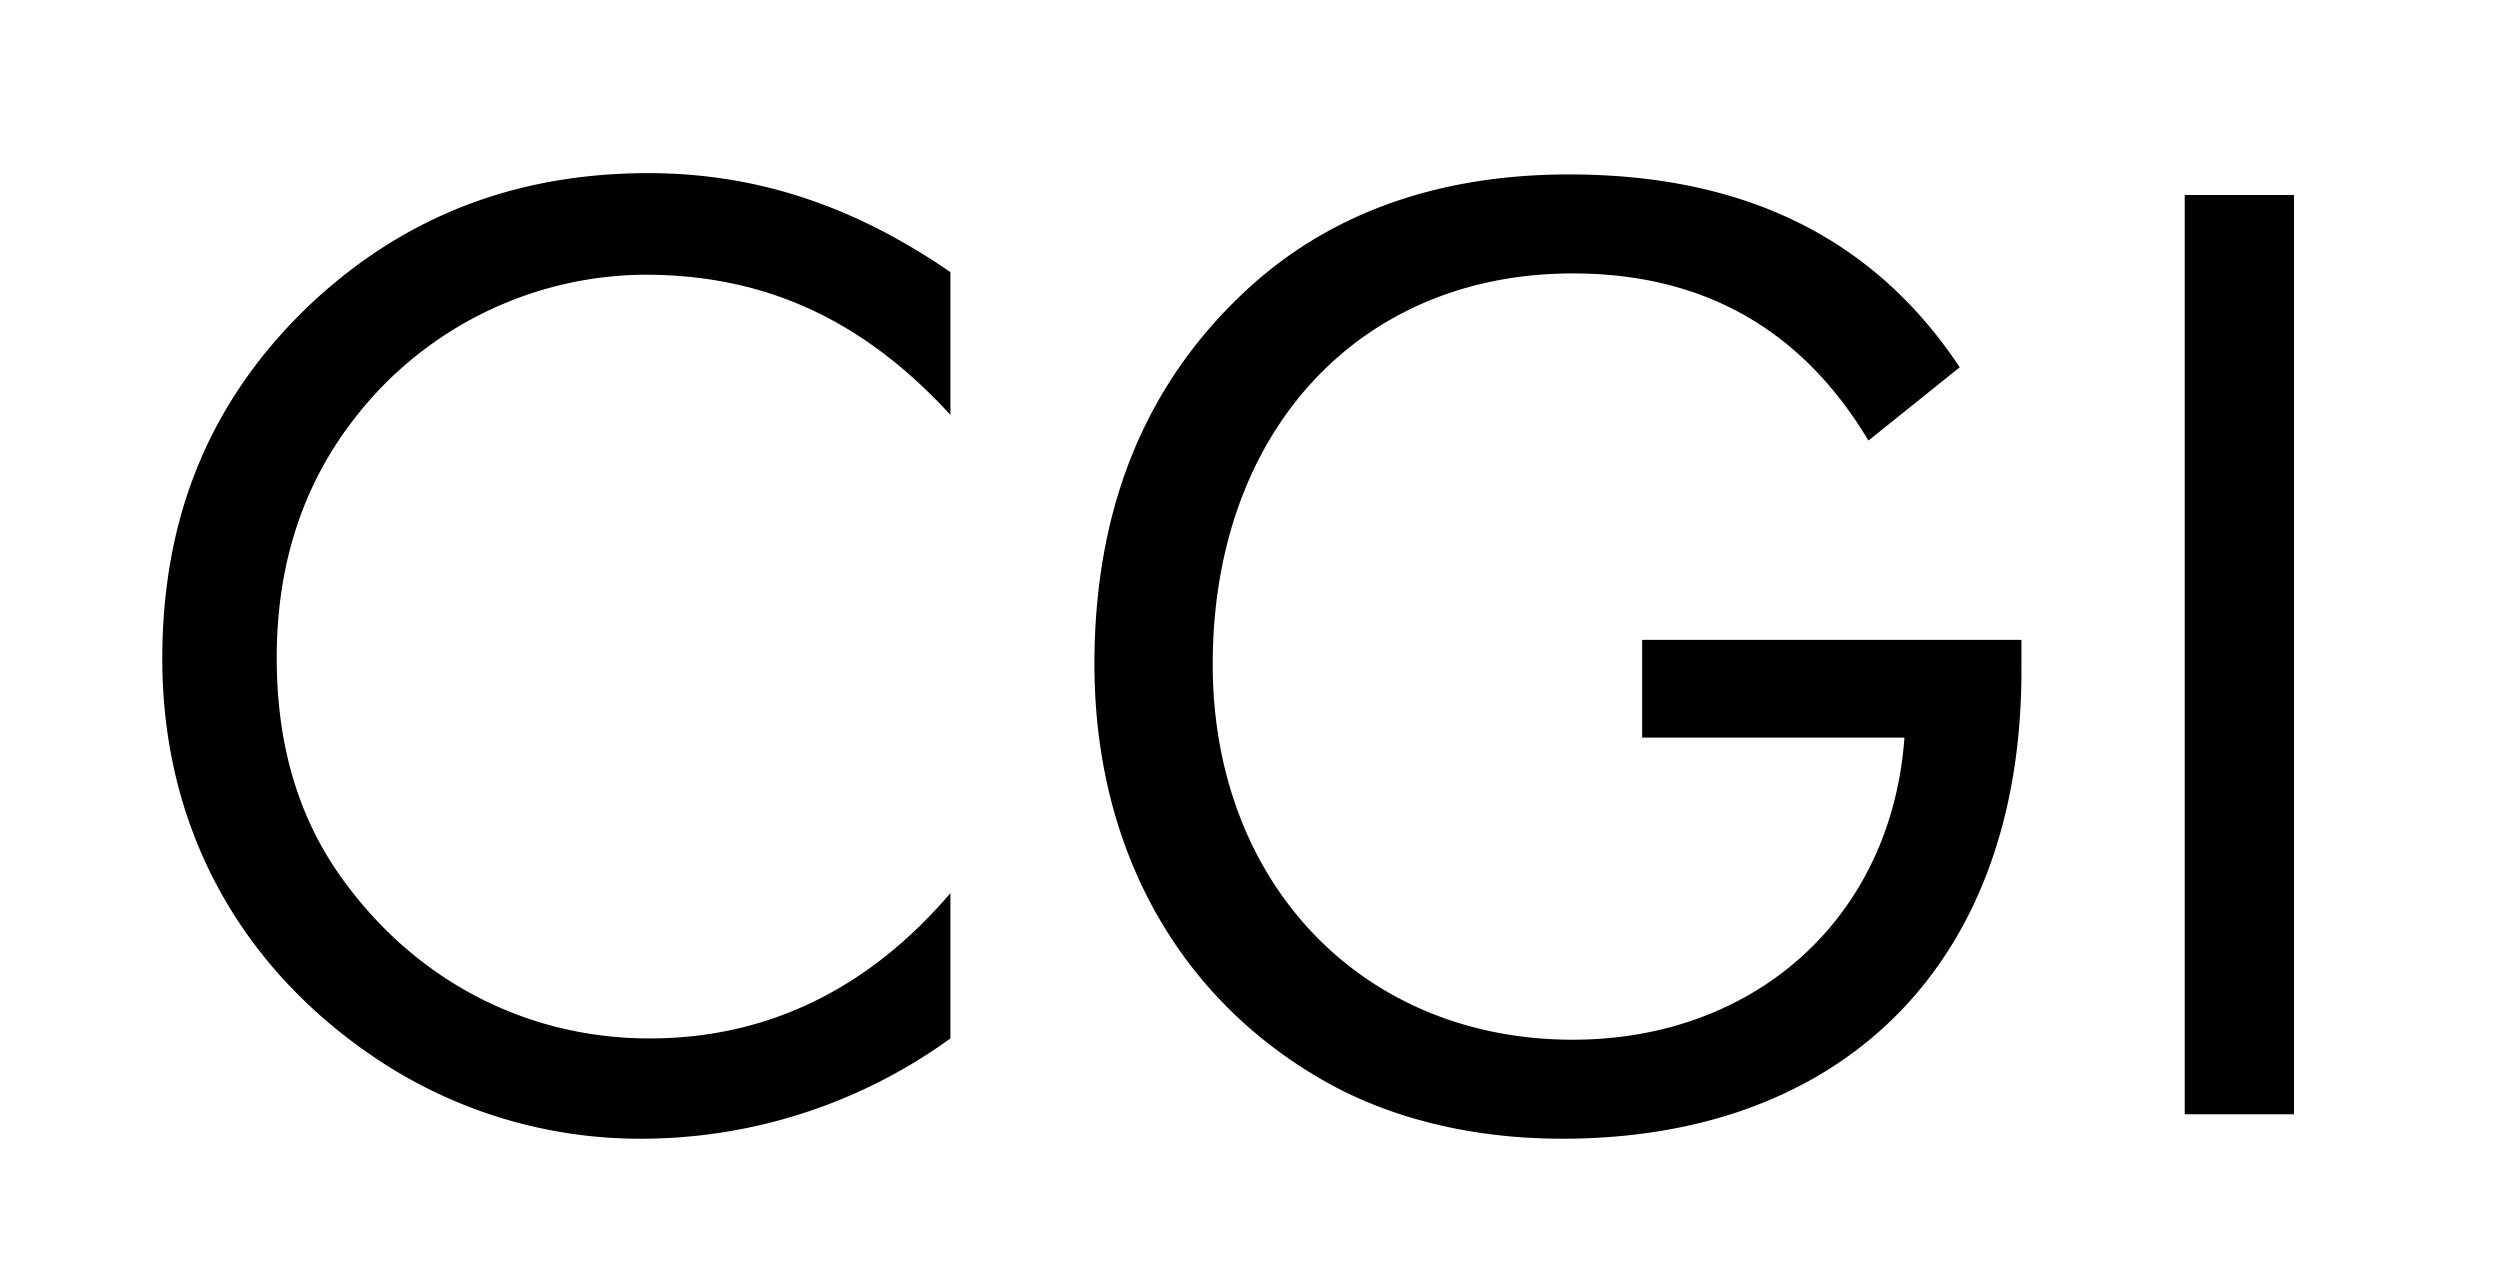
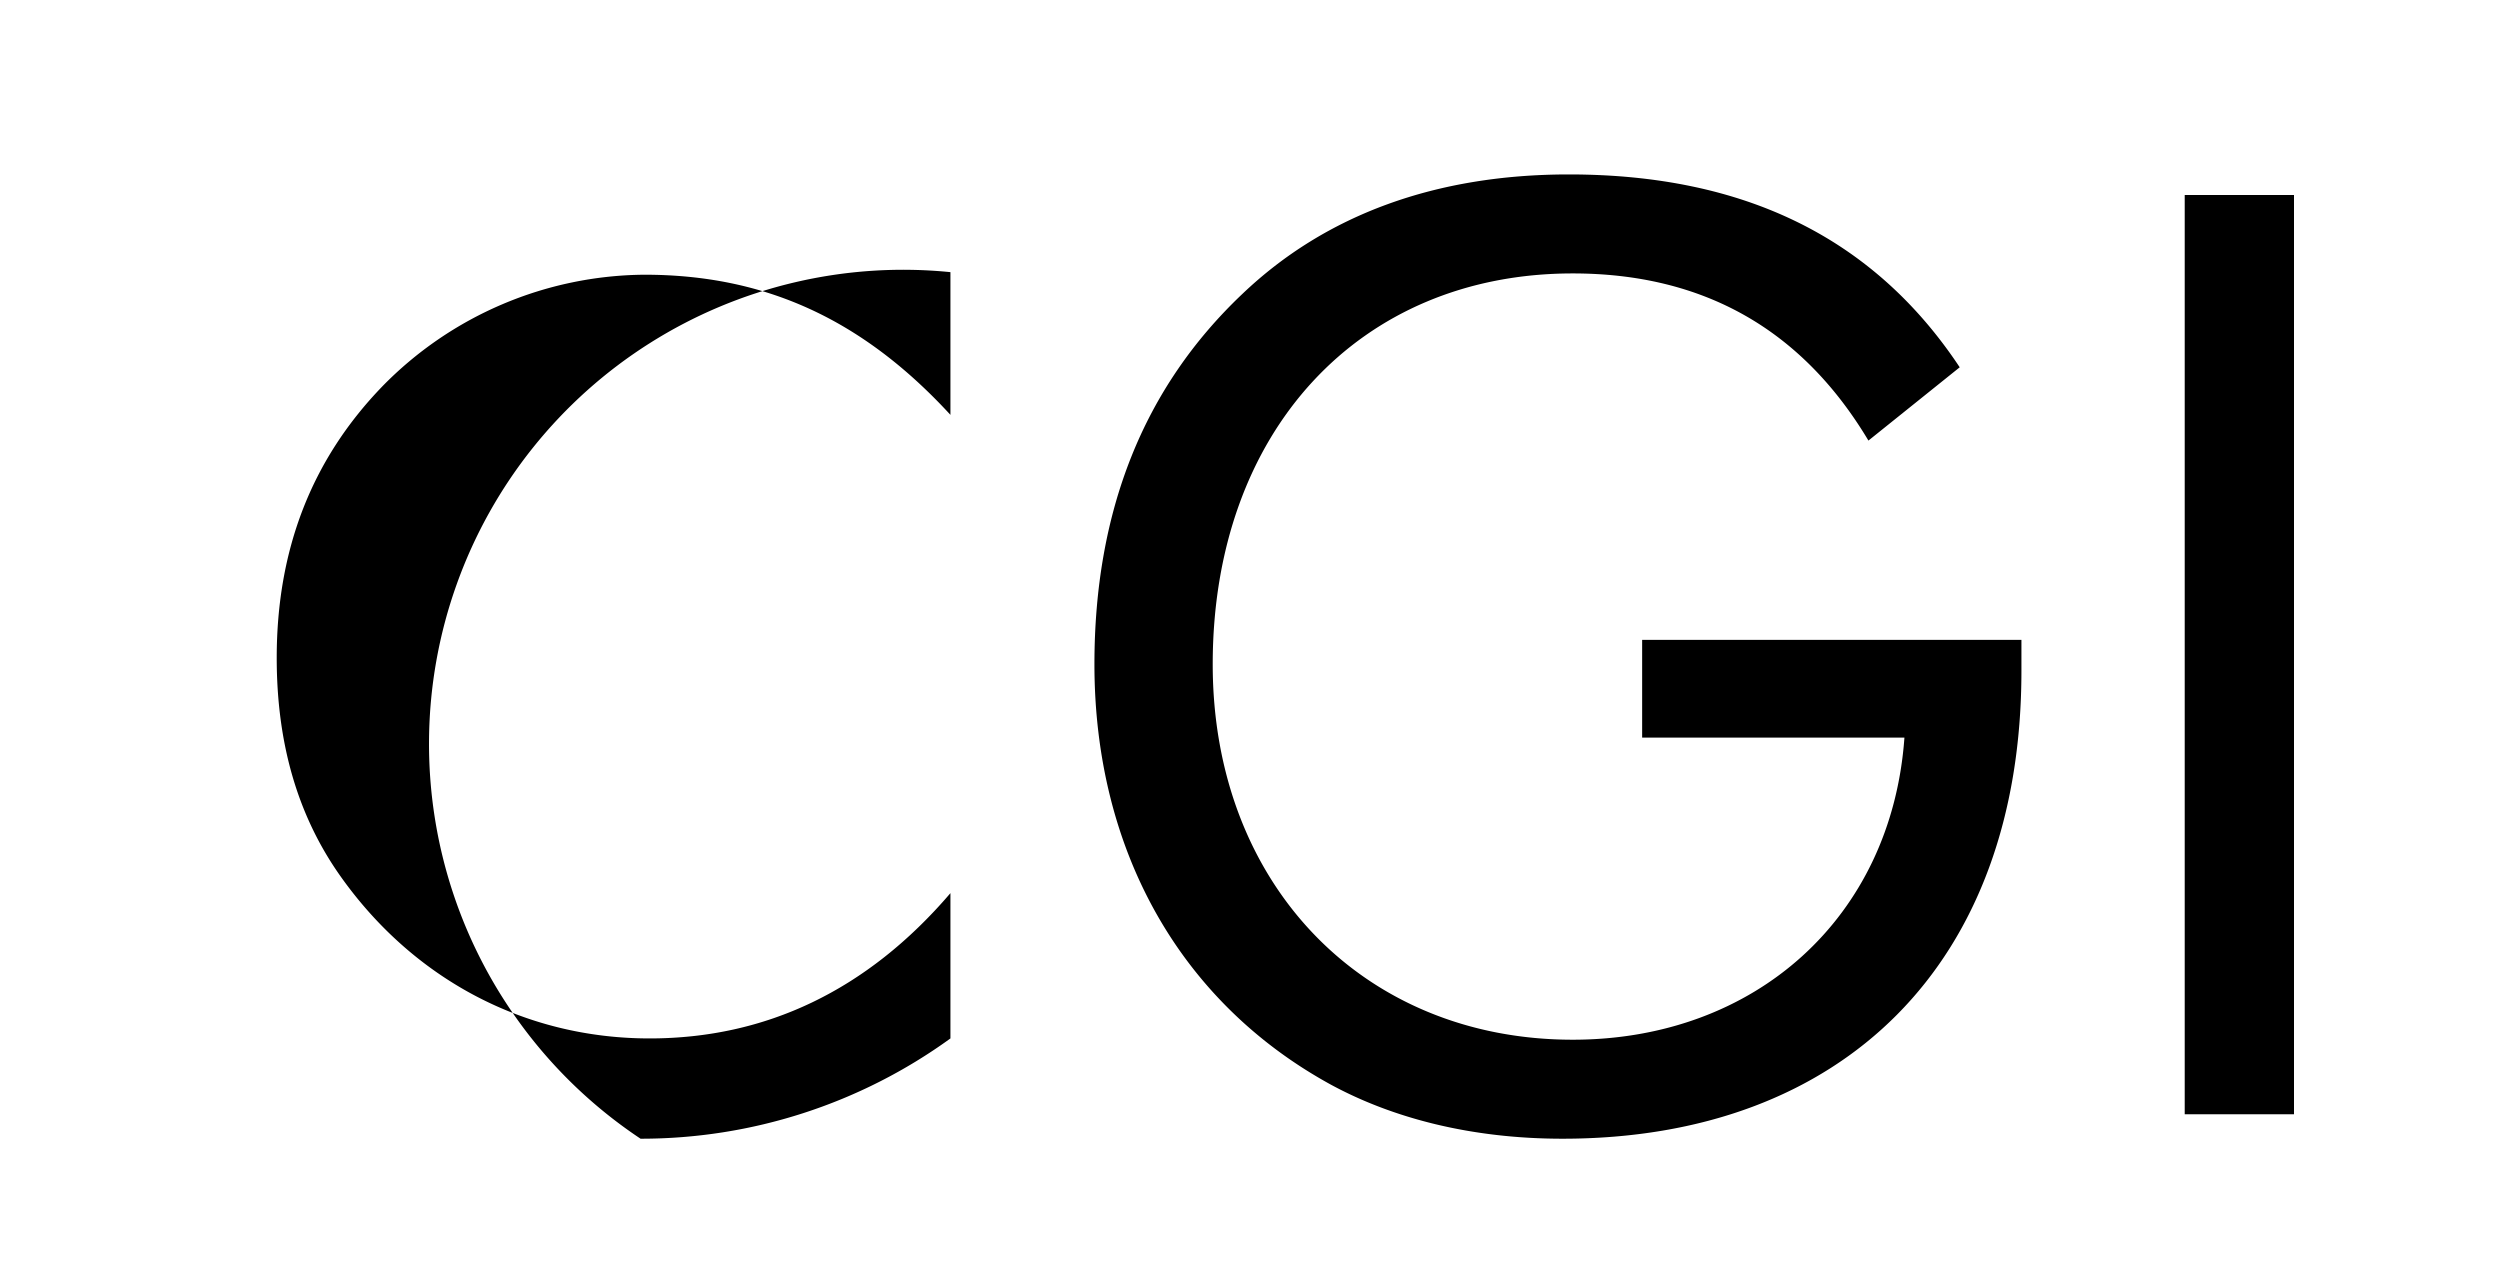
<svg xmlns="http://www.w3.org/2000/svg" width="350" height="180" viewBox="0 0 350 180">
  <g id="AR-CGI" transform="translate(-748 -1684)">
-     <rect id="Rectangle_655" data-name="Rectangle 655" width="350" height="180" transform="translate(748 1684)" fill="none" />
-     <path id="Path_1605" data-name="Path 1605" d="M-41.94-97.92V-117.9c-13.32-9.18-27-13.86-42.3-13.86-18.9,0-34.74,6.3-47.88,18.9-13.5,13.14-20.16,29.16-20.16,49.14,0,22.86,10.26,42.3,28.98,55.26A66.38,66.38,0,0,0-85.32,3.42,73.834,73.834,0,0,0-41.94-10.62V-30.96c-11.7,13.68-25.92,20.34-42.12,20.34-17.46,0-33.12-8.28-43.38-22.86-5.94-8.46-8.82-18.54-8.82-30.42,0-15.12,4.86-27.72,14.76-37.98a51.829,51.829,0,0,1,36.72-15.66C-68.04-117.54-54.36-111.42-41.94-97.92ZM54.9-66.42v13.68H91.62c-1.8,25.2-20.88,42.3-46.44,42.3C15.84-10.44-5.22-32.22-5.22-63c0-32.58,20.52-54.72,50.4-54.72,18.18,0,32.04,7.74,41.4,23.4l12.78-10.26c-12.06-18.18-30.24-27-54.72-27-18.54,0-34.02,5.58-45.72,16.74C-14.94-101.7-21.78-84.42-21.78-63c0,26.1,12.06,47.34,33.12,58.86C19.98.54,30.96,3.42,43.74,3.42,82.98,3.42,108-21.06,108-62.1v-4.32ZM130.86,0h15.3V-128.7h-15.3Z" transform="translate(923 1840)" />
+     <path id="Path_1605" data-name="Path 1605" d="M-41.94-97.92V-117.9A66.38,66.38,0,0,0-85.32,3.42,73.834,73.834,0,0,0-41.94-10.62V-30.96c-11.7,13.68-25.92,20.34-42.12,20.34-17.46,0-33.12-8.28-43.38-22.86-5.94-8.46-8.82-18.54-8.82-30.42,0-15.12,4.86-27.72,14.76-37.98a51.829,51.829,0,0,1,36.72-15.66C-68.04-117.54-54.36-111.42-41.94-97.92ZM54.9-66.42v13.68H91.62c-1.8,25.2-20.88,42.3-46.44,42.3C15.84-10.44-5.22-32.22-5.22-63c0-32.58,20.52-54.72,50.4-54.72,18.18,0,32.04,7.74,41.4,23.4l12.78-10.26c-12.06-18.18-30.24-27-54.72-27-18.54,0-34.02,5.58-45.72,16.74C-14.94-101.7-21.78-84.42-21.78-63c0,26.1,12.06,47.34,33.12,58.86C19.98.54,30.96,3.42,43.74,3.42,82.98,3.42,108-21.06,108-62.1v-4.32ZM130.86,0h15.3V-128.7h-15.3Z" transform="translate(923 1840)" />
  </g>
</svg>